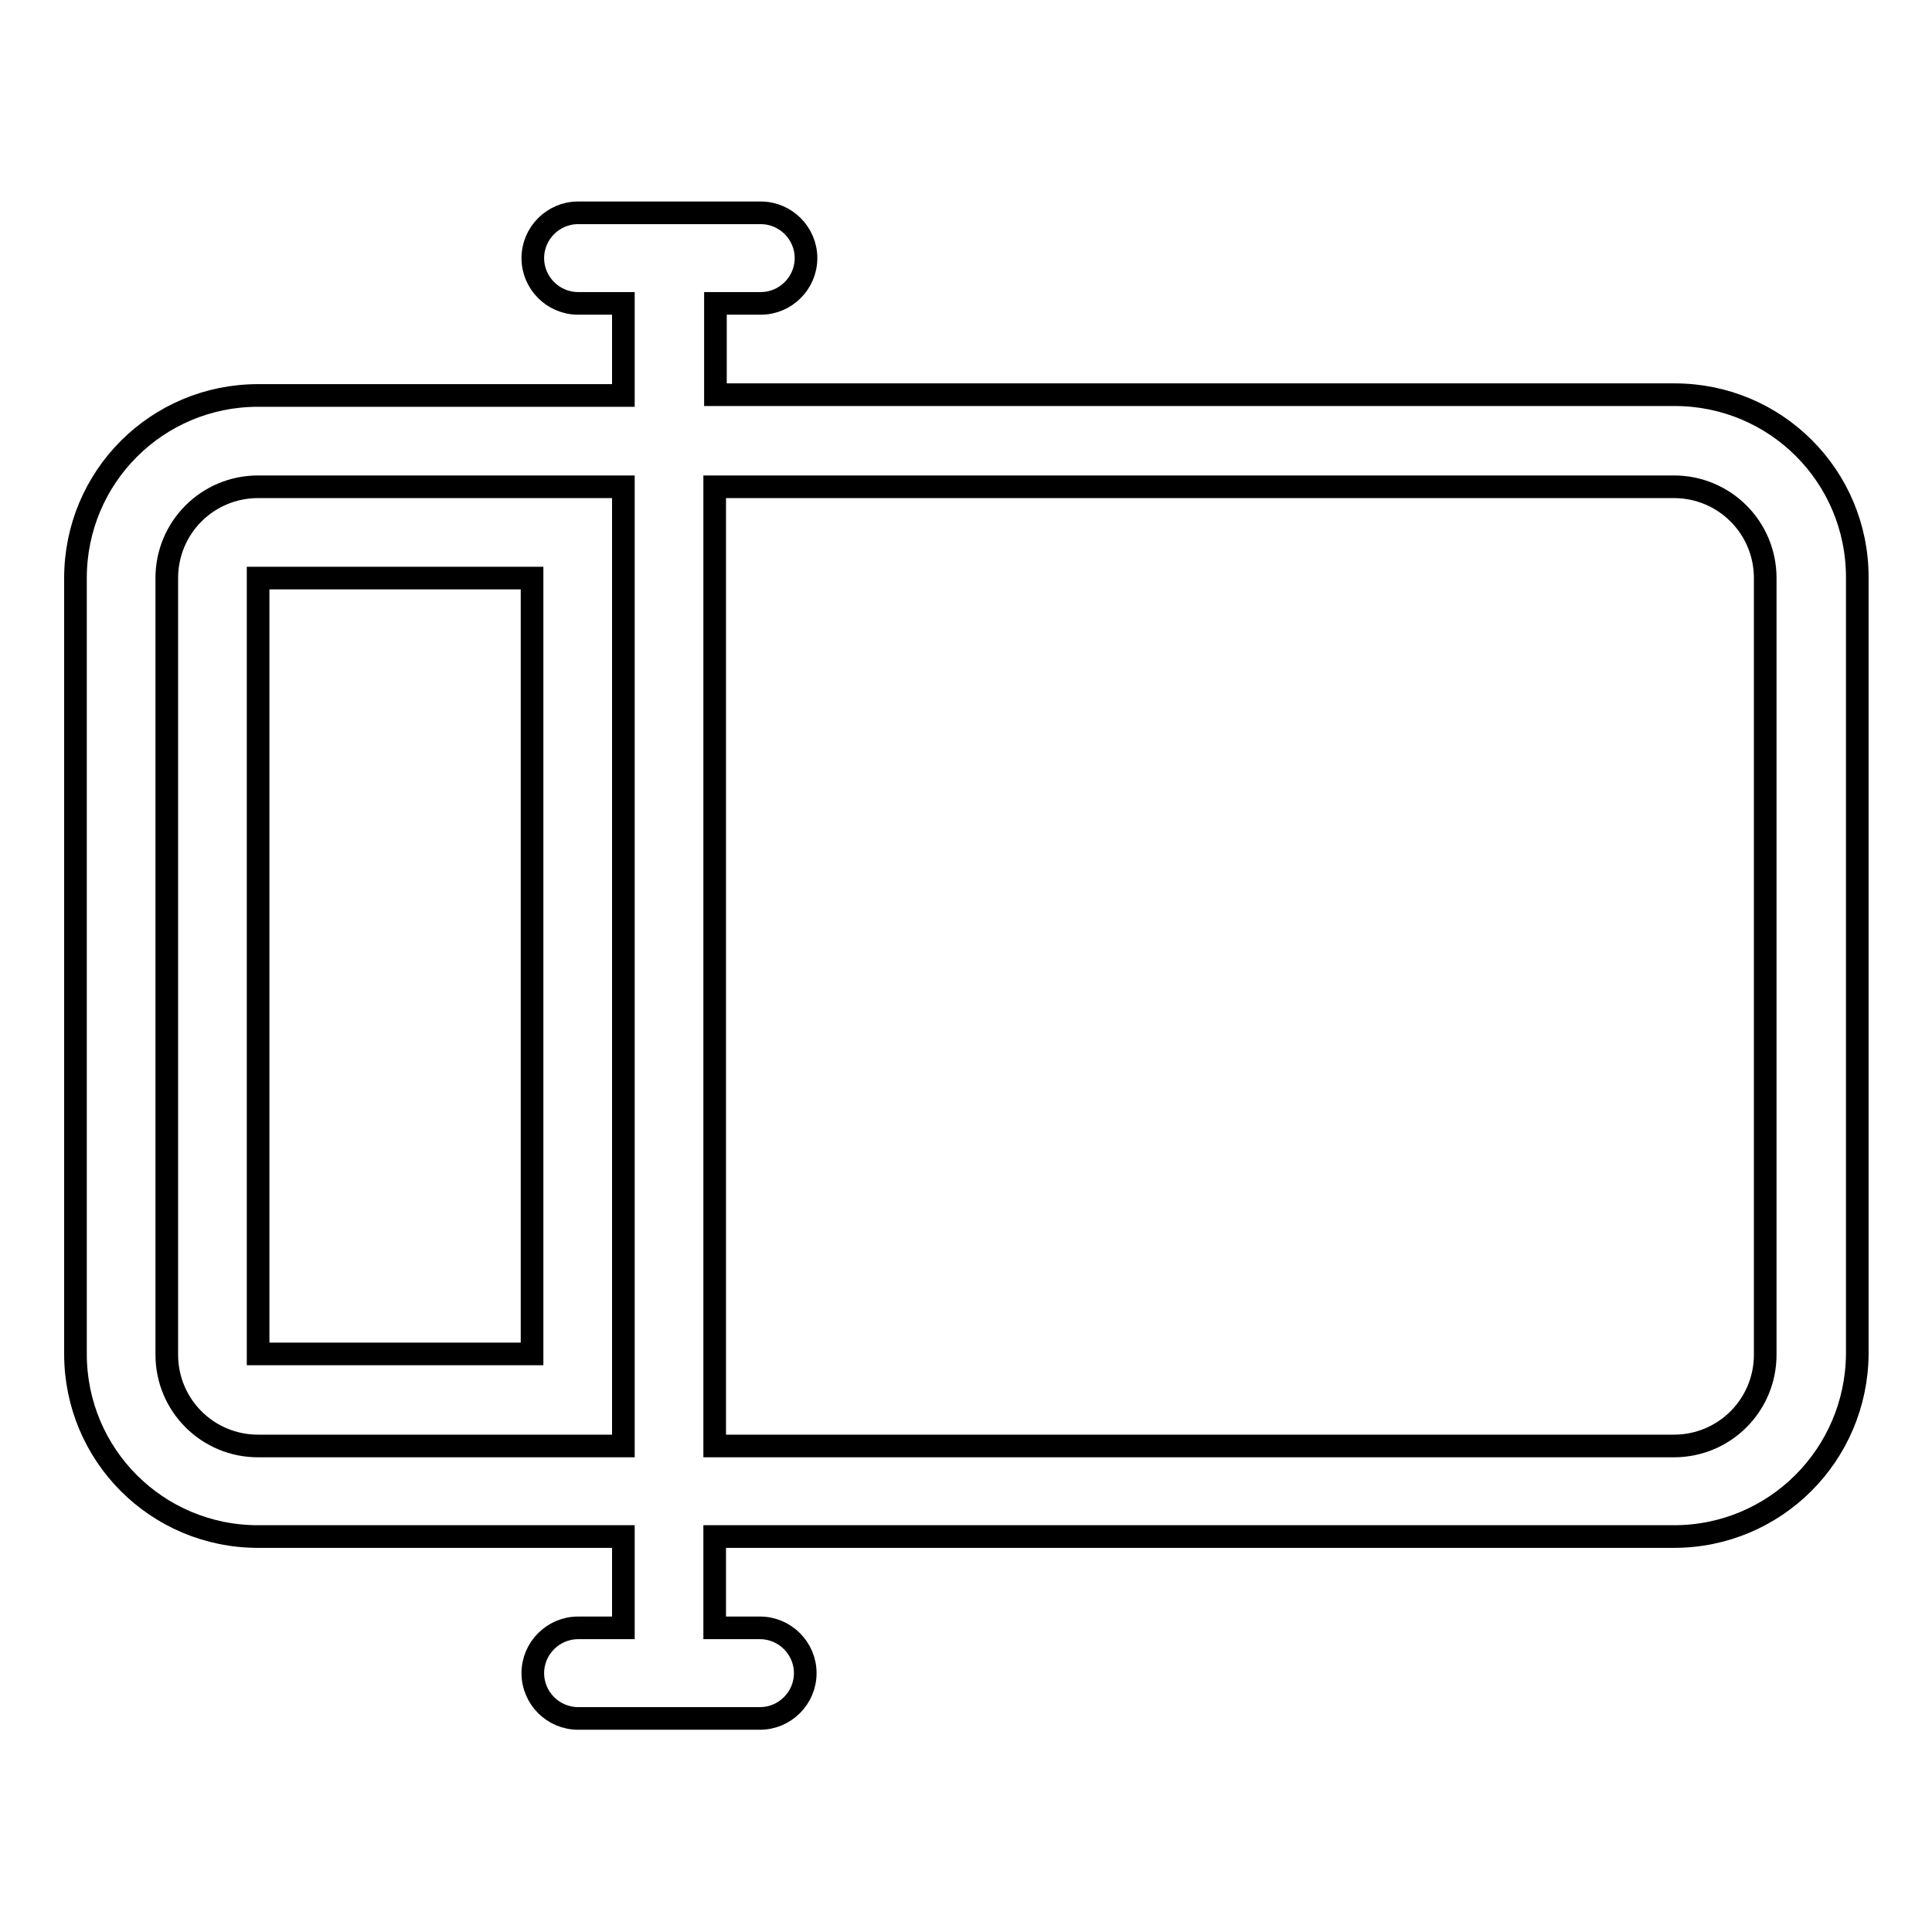
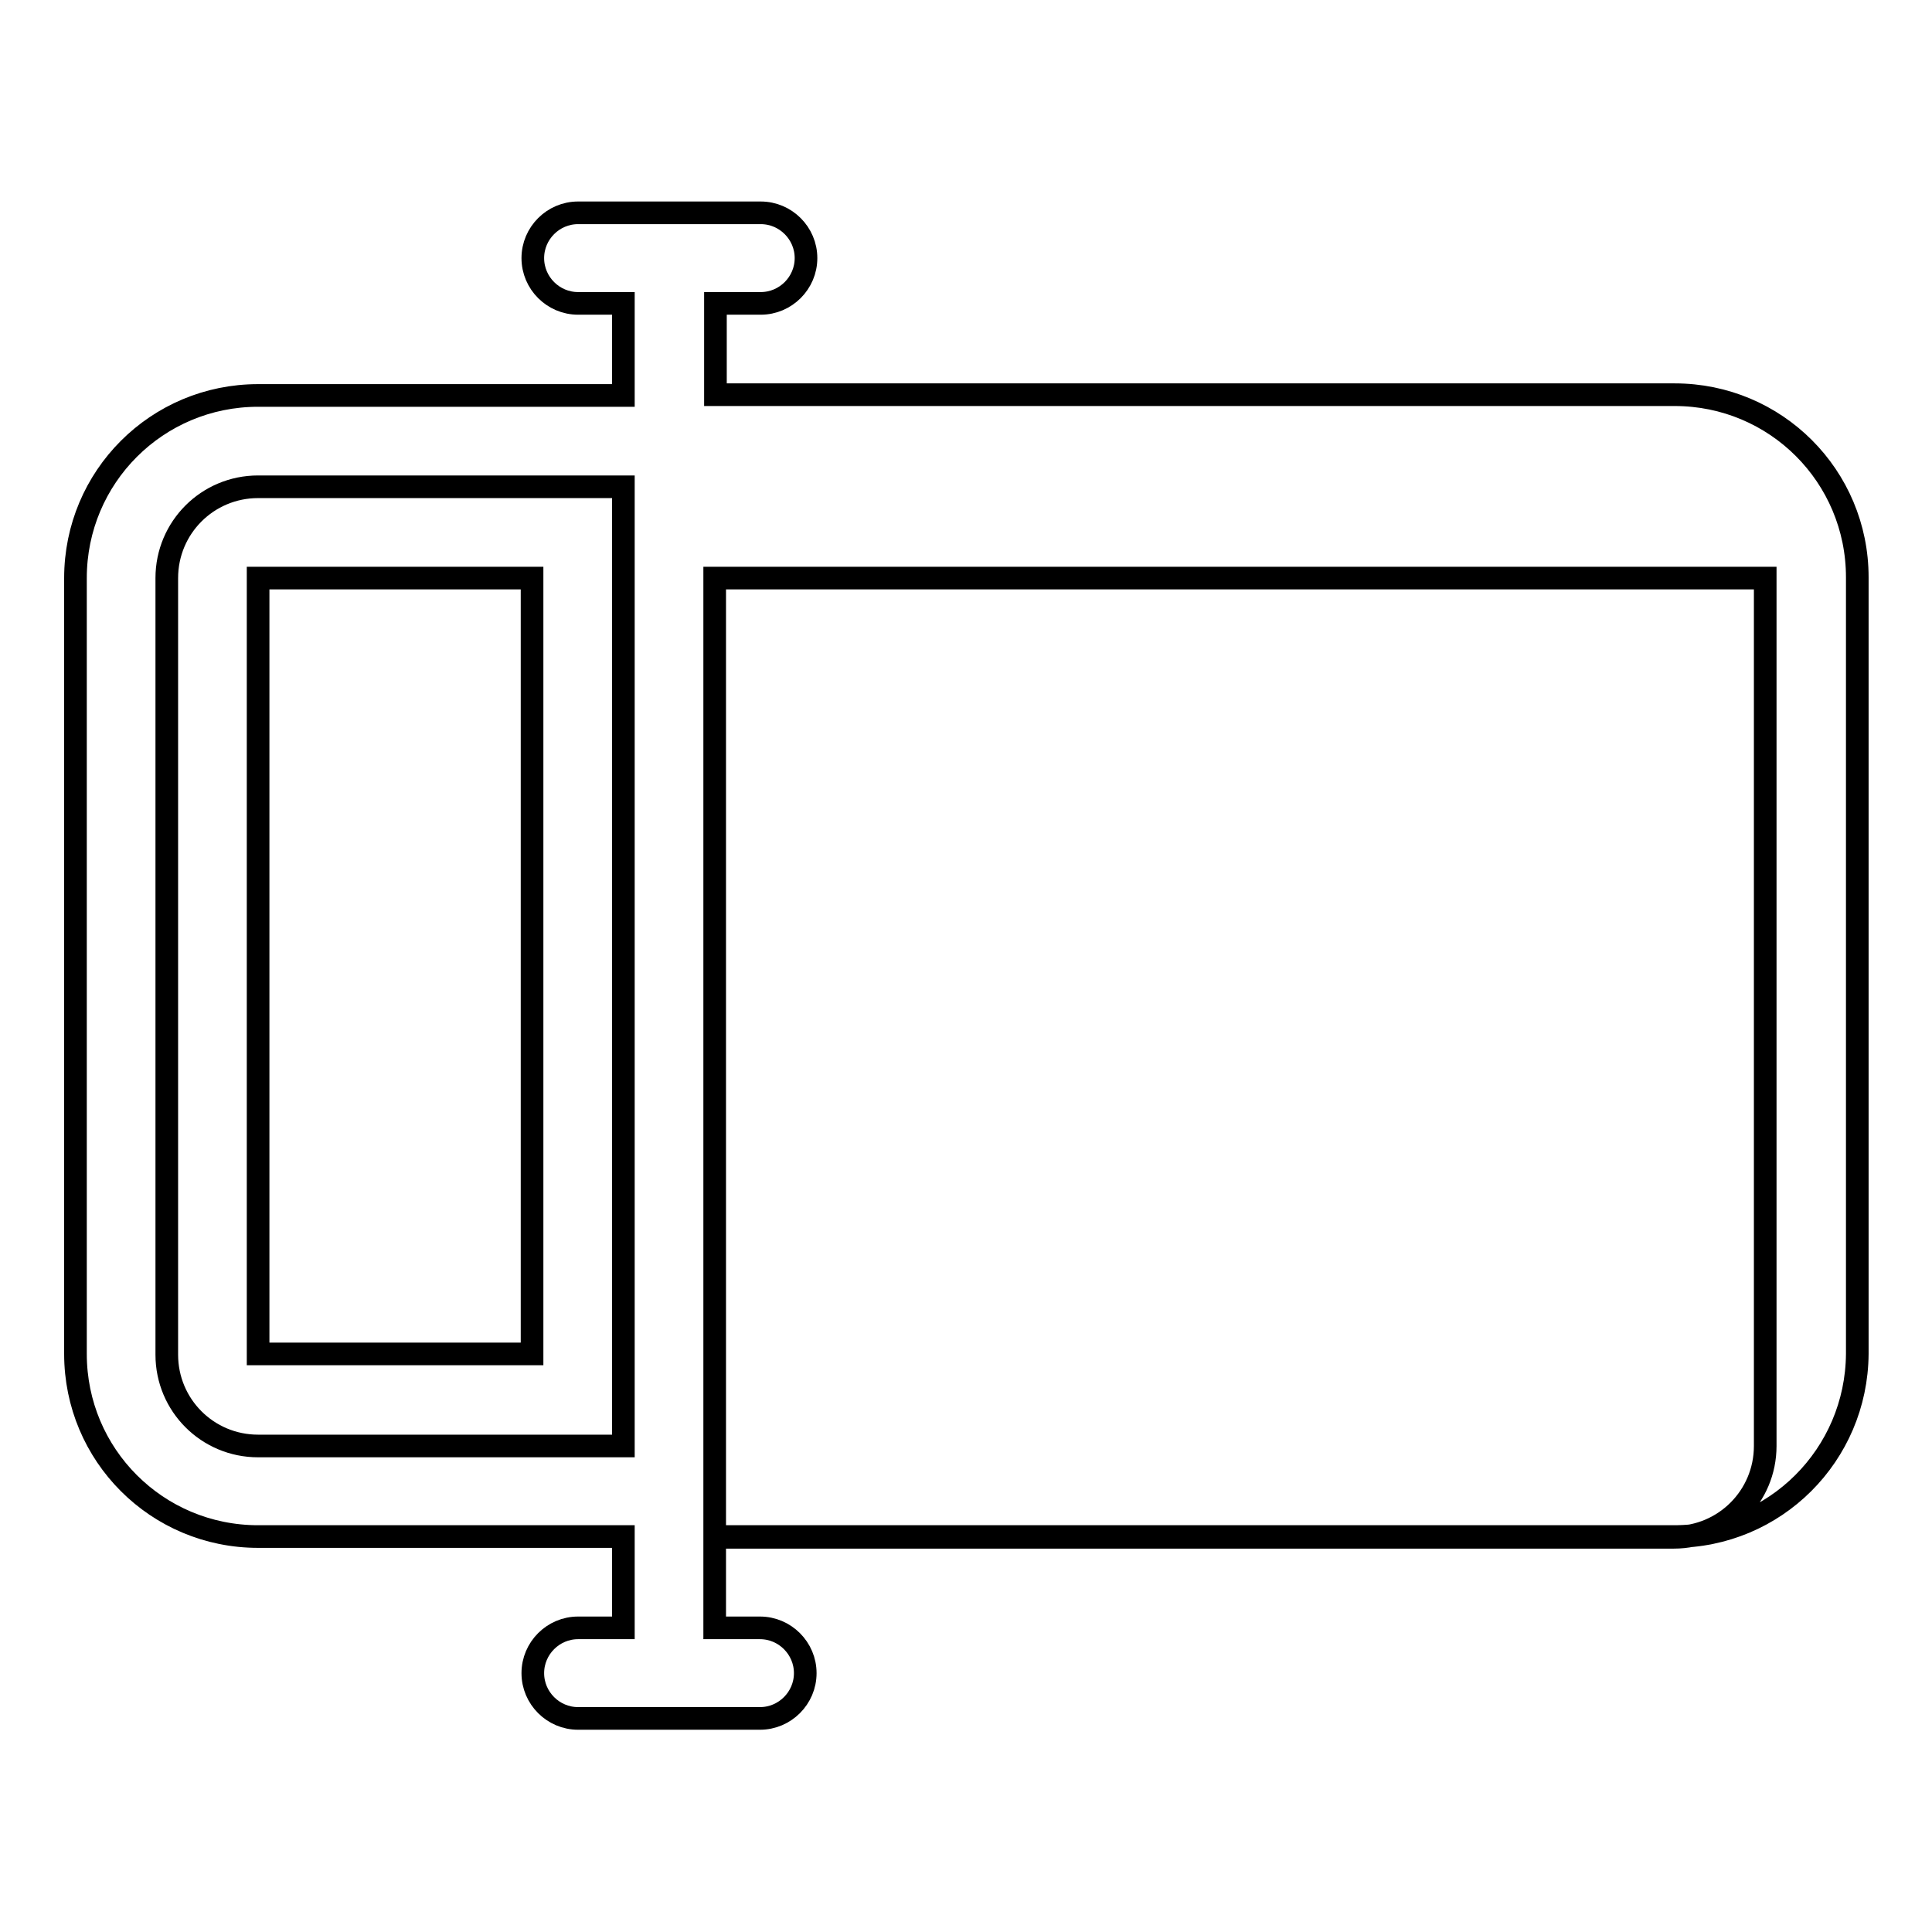
<svg xmlns="http://www.w3.org/2000/svg" version="1.1" x="0px" y="0px" viewBox="0 0 256 256" enable-background="new 0 0 256 256" xml:space="preserve">
  <g>
    <g>
-       <path stroke-width="3" fill-opacity="0" stroke="#000000" d="M221.8,203.6H94.7v12.1h6c3.3,0,6,2.7,6,6c0,3.3-2.7,6-6,6H85.7c0,0,0,0,0,0c0,0,0,0-0.1,0h-9c-3.3,0-6-2.7-6-6c0-3.3,2.7-6,6-6h6v-12.1H34.2c-13.4,0-24.2-10.8-24.2-24.2V76.6c0-13.4,10.8-24.2,24.2-24.2h48.4V40.2h-6c-3.3,0-6-2.7-6-6c0-3.3,2.7-6,6-6h24.2c3.3,0,6,2.7,6,6c0,3.3-2.7,6-6,6h-6v12.1h127.1c13.4,0,24.2,10.8,24.2,24.2v102.9C246,192.8,235.2,203.6,221.8,203.6z M82.6,64.5H34.2c-6.7,0-12.1,5.4-12.1,12.1v102.9c0,6.7,5.4,12.1,12.1,12.1h48.4V64.5z M233.9,76.6c0-6.7-5.4-12.1-12.1-12.1H94.7v127.1h127.1c6.7,0,12.1-5.4,12.1-12.1L233.9,76.6L233.9,76.6z M70.5,179.4H34.2V76.6h36.3V179.4z" />
+       <path stroke-width="3" fill-opacity="0" stroke="#000000" d="M221.8,203.6H94.7v12.1h6c3.3,0,6,2.7,6,6c0,3.3-2.7,6-6,6H85.7c0,0,0,0,0,0c0,0,0,0-0.1,0h-9c-3.3,0-6-2.7-6-6c0-3.3,2.7-6,6-6h6v-12.1H34.2c-13.4,0-24.2-10.8-24.2-24.2V76.6c0-13.4,10.8-24.2,24.2-24.2h48.4V40.2h-6c-3.3,0-6-2.7-6-6c0-3.3,2.7-6,6-6h24.2c3.3,0,6,2.7,6,6c0,3.3-2.7,6-6,6h-6v12.1h127.1c13.4,0,24.2,10.8,24.2,24.2v102.9C246,192.8,235.2,203.6,221.8,203.6z M82.6,64.5H34.2c-6.7,0-12.1,5.4-12.1,12.1v102.9c0,6.7,5.4,12.1,12.1,12.1h48.4V64.5z M233.9,76.6H94.7v127.1h127.1c6.7,0,12.1-5.4,12.1-12.1L233.9,76.6L233.9,76.6z M70.5,179.4H34.2V76.6h36.3V179.4z" />
    </g>
  </g>
</svg>